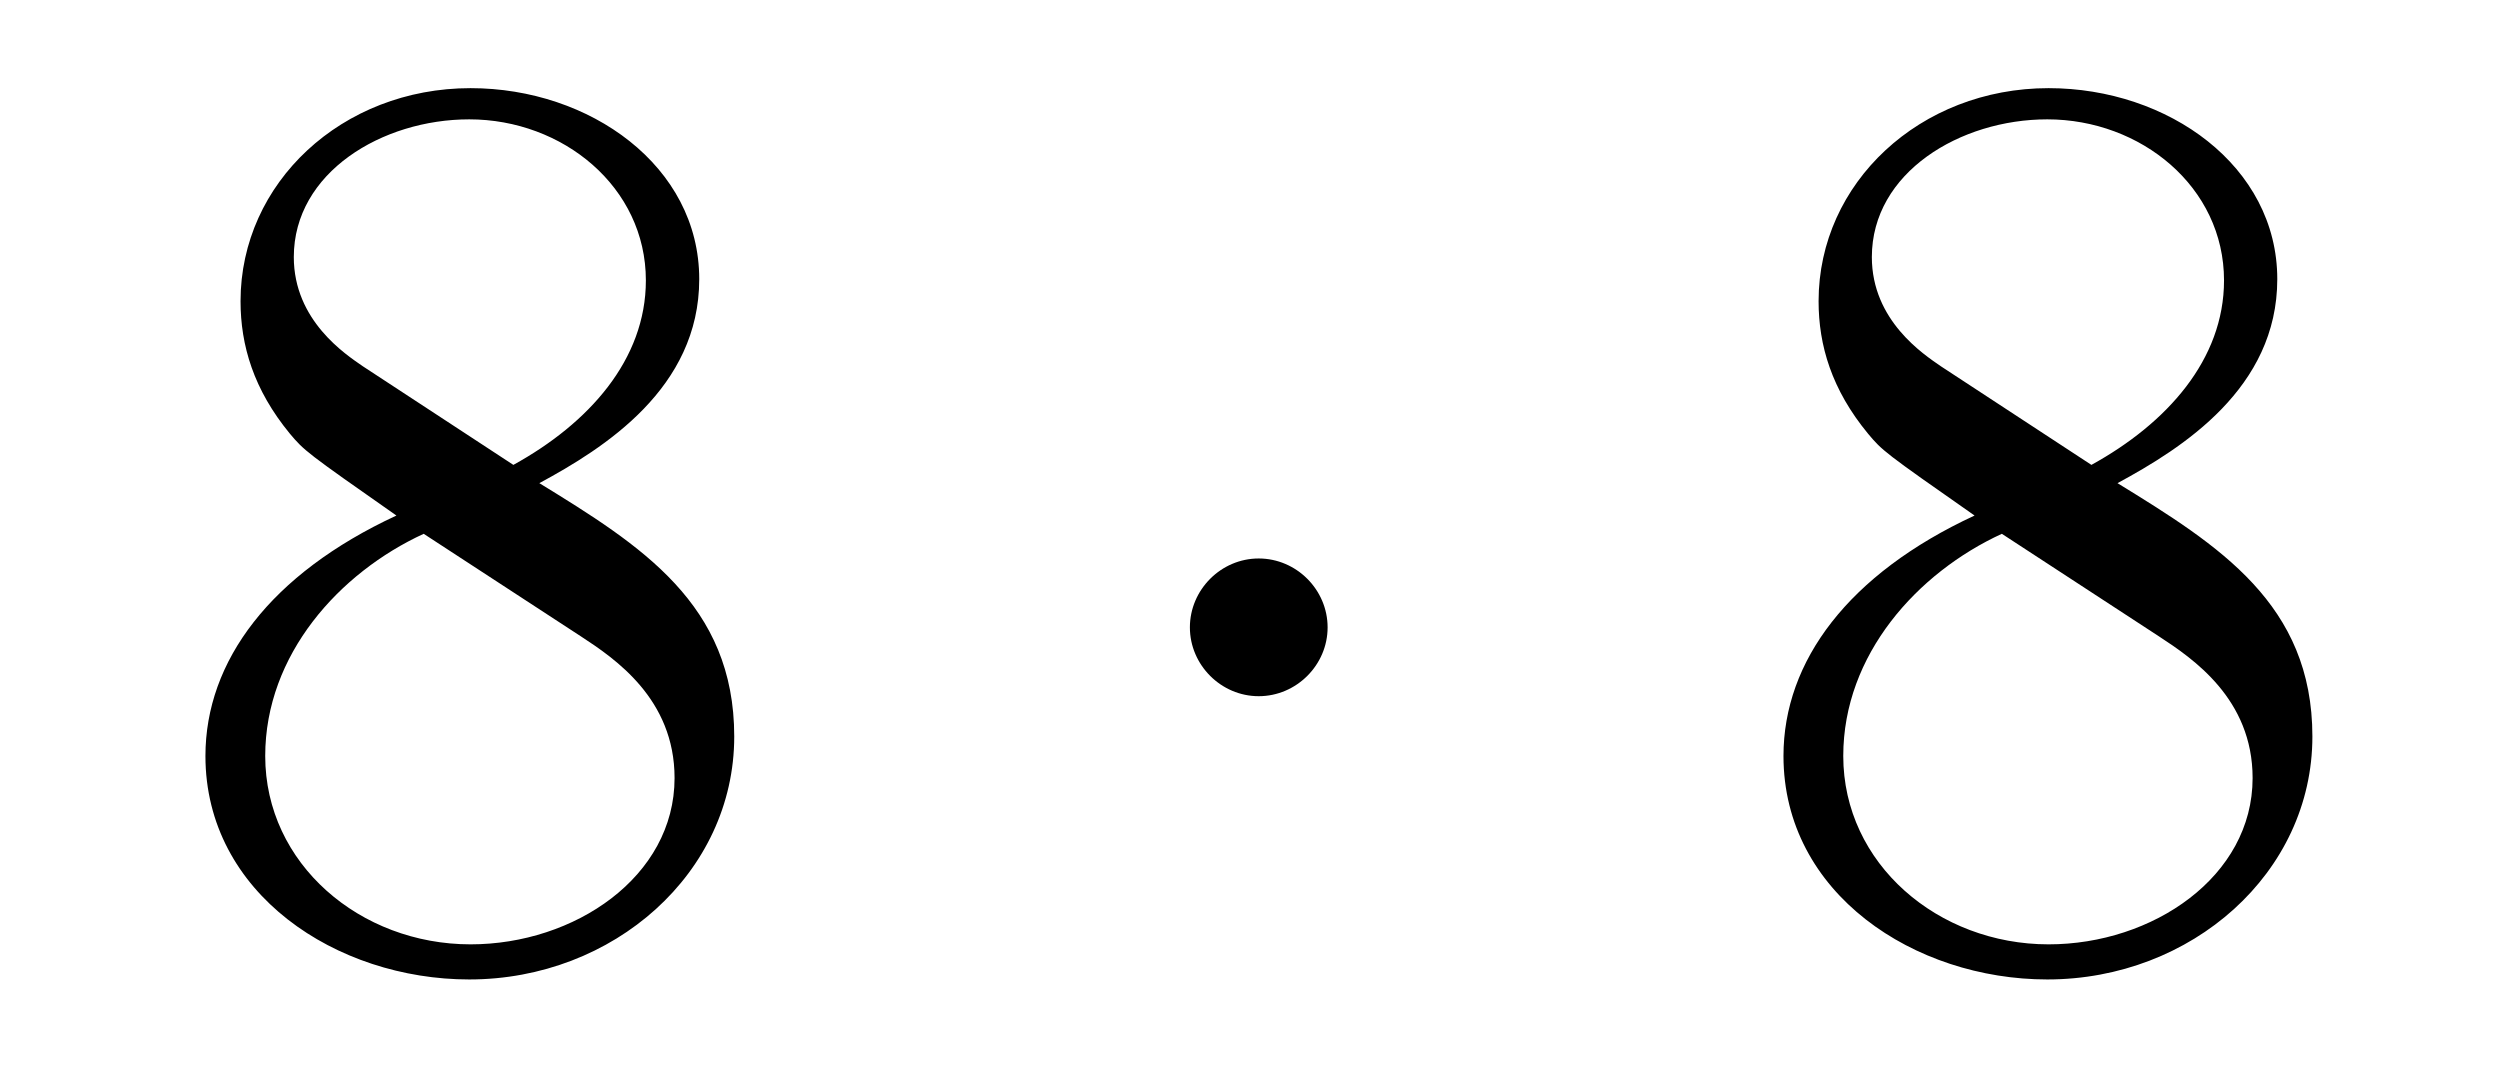
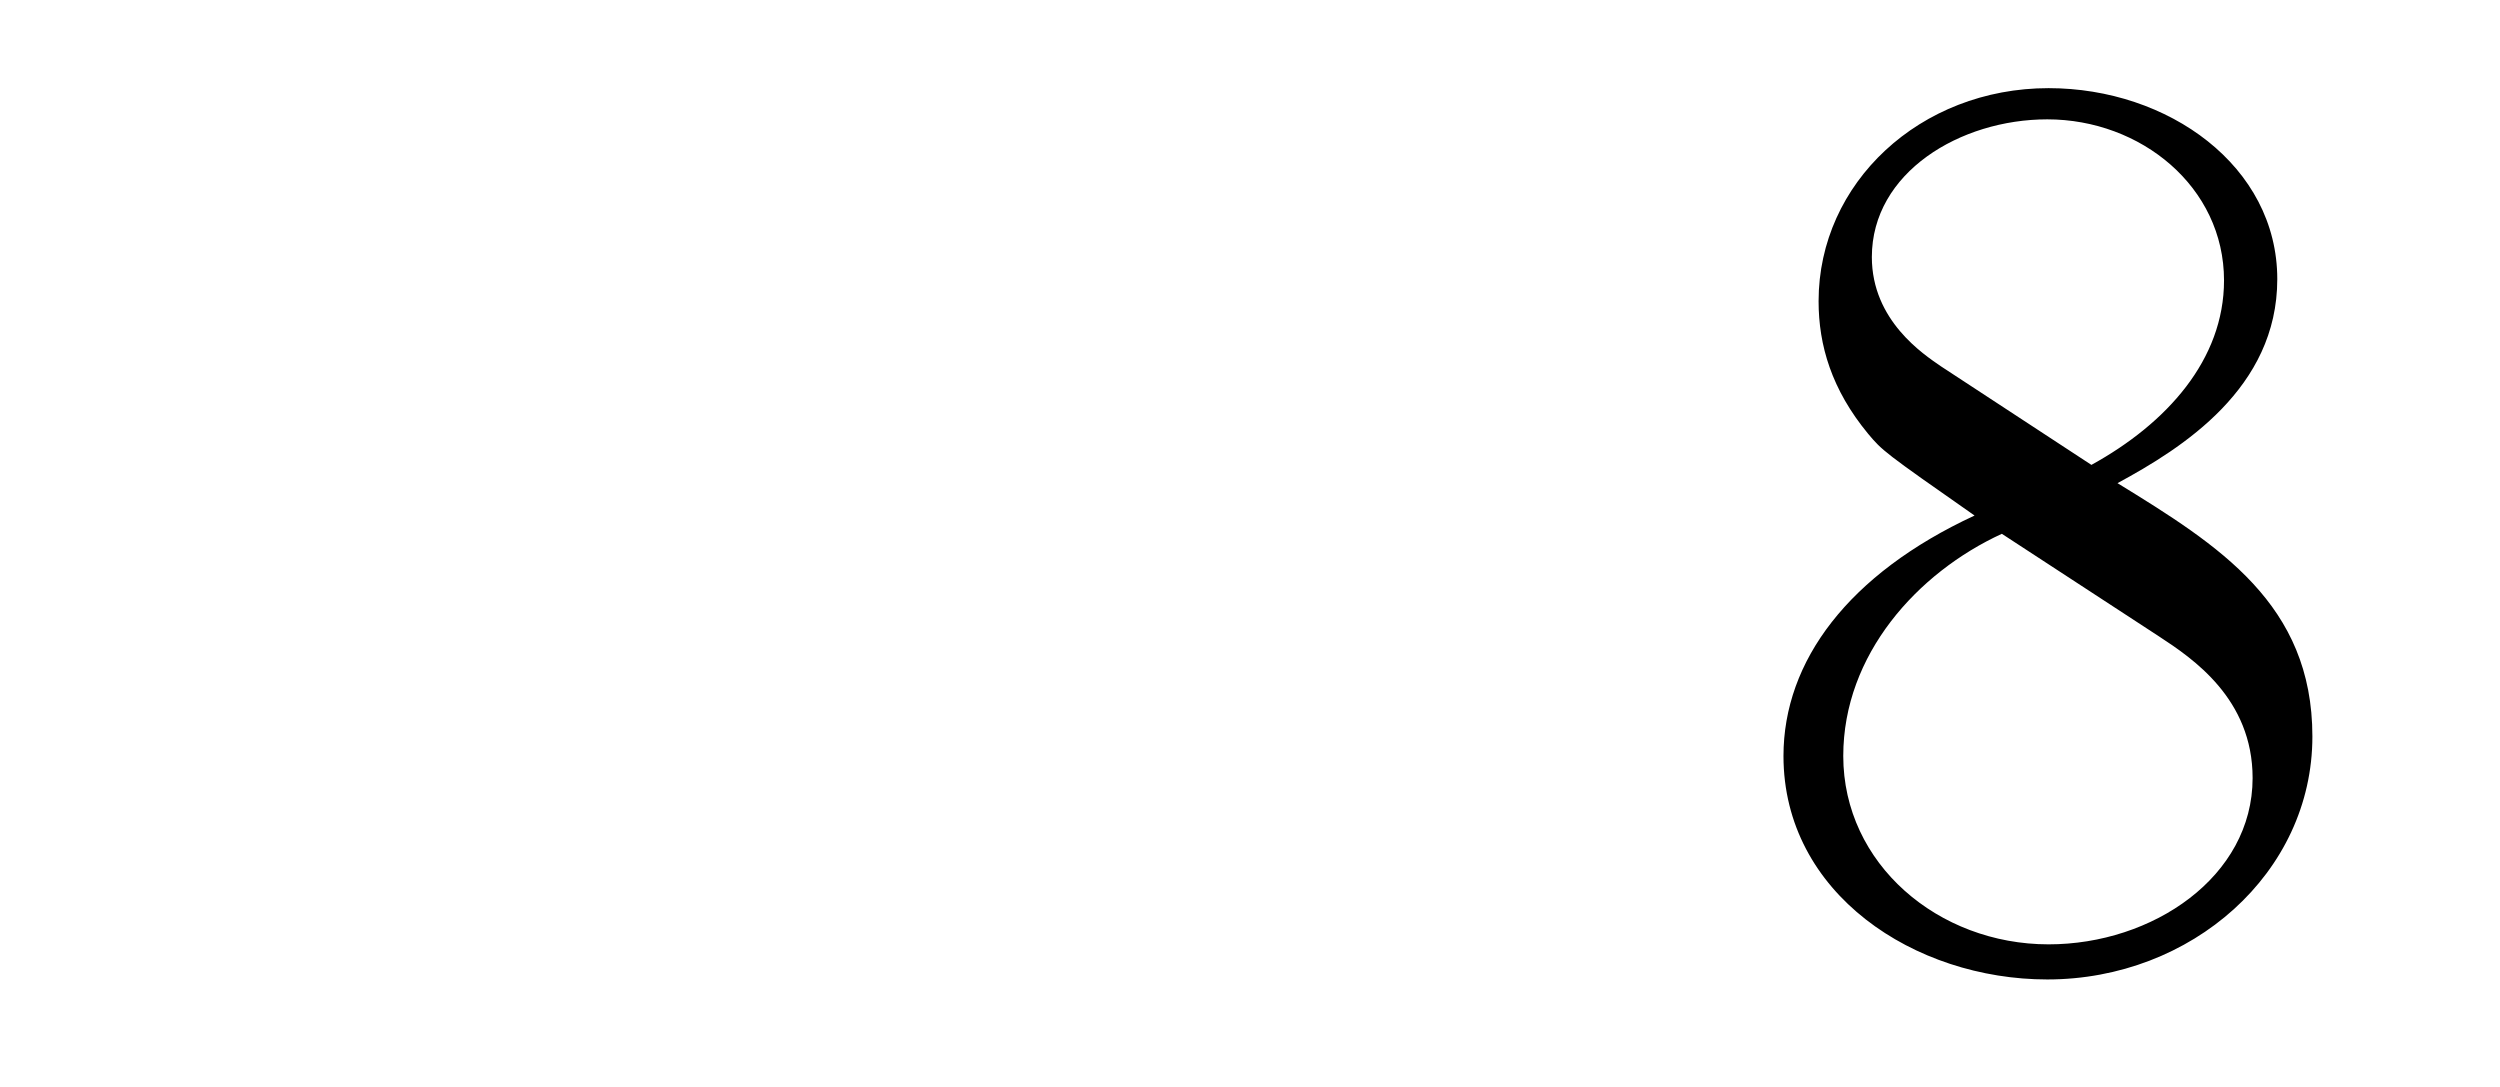
<svg xmlns="http://www.w3.org/2000/svg" height="10pt" version="1.1" viewBox="0 -10 23 10" width="23pt">
  <g id="page1">
    <g transform="matrix(1 0 0 1 -127 653)">
-       <path d="M131.962 -658.555C132.56 -658.878 133.433 -659.428 133.433 -660.432C133.433 -661.472 132.428 -662.189 131.329 -662.189C130.145 -662.189 129.213 -661.317 129.213 -660.229C129.213 -659.823 129.333 -659.416 129.667 -659.01C129.799 -658.854 129.811 -658.842 130.647 -658.257C129.488 -657.719 128.89 -656.918 128.89 -656.045C128.89 -654.778 130.098 -653.989 131.317 -653.989C132.644 -653.989 133.755 -654.969 133.755 -656.224C133.755 -657.444 132.895 -657.982 131.962 -658.555ZM130.337 -659.631C130.181 -659.739 129.703 -660.05 129.703 -660.635C129.703 -661.413 130.516 -661.902 131.317 -661.902C132.177 -661.902 132.942 -661.281 132.942 -660.42C132.942 -659.691 132.417 -659.105 131.723 -658.723L130.337 -659.631ZM130.898 -658.089L132.345 -657.145C132.656 -656.942 133.206 -656.571 133.206 -655.842C133.206 -654.933 132.285 -654.312 131.329 -654.312C130.313 -654.312 129.44 -655.053 129.44 -656.045C129.44 -656.977 130.121 -657.731 130.898 -658.089Z" fill-rule="evenodd" />
-       <path d="M139.214 -657.228C139.214 -657.575 138.927 -657.862 138.58 -657.862C138.234 -657.862 137.947 -657.575 137.947 -657.228C137.947 -656.882 138.234 -656.595 138.58 -656.595C138.927 -656.595 139.214 -656.882 139.214 -657.228Z" fill-rule="evenodd" />
      <path d="M146.481 -658.555C147.078 -658.878 147.951 -659.428 147.951 -660.432C147.951 -661.472 146.947 -662.189 145.847 -662.189C144.664 -662.189 143.731 -661.317 143.731 -660.229C143.731 -659.823 143.851 -659.416 144.186 -659.01C144.317 -658.854 144.329 -658.842 145.166 -658.257C144.006 -657.719 143.408 -656.918 143.408 -656.045C143.408 -654.778 144.616 -653.989 145.835 -653.989C147.162 -653.989 148.274 -654.969 148.274 -656.224C148.274 -657.444 147.413 -657.982 146.481 -658.555ZM144.855 -659.631C144.699 -659.739 144.221 -660.05 144.221 -660.635C144.221 -661.413 145.034 -661.902 145.835 -661.902C146.696 -661.902 147.461 -661.281 147.461 -660.42C147.461 -659.691 146.935 -659.105 146.241 -658.723L144.855 -659.631ZM145.417 -658.089L146.863 -657.145C147.174 -656.942 147.724 -656.571 147.724 -655.842C147.724 -654.933 146.803 -654.312 145.847 -654.312C144.831 -654.312 143.958 -655.053 143.958 -656.045C143.958 -656.977 144.639 -657.731 145.417 -658.089Z" fill-rule="evenodd" />
    </g>
  </g>
</svg>